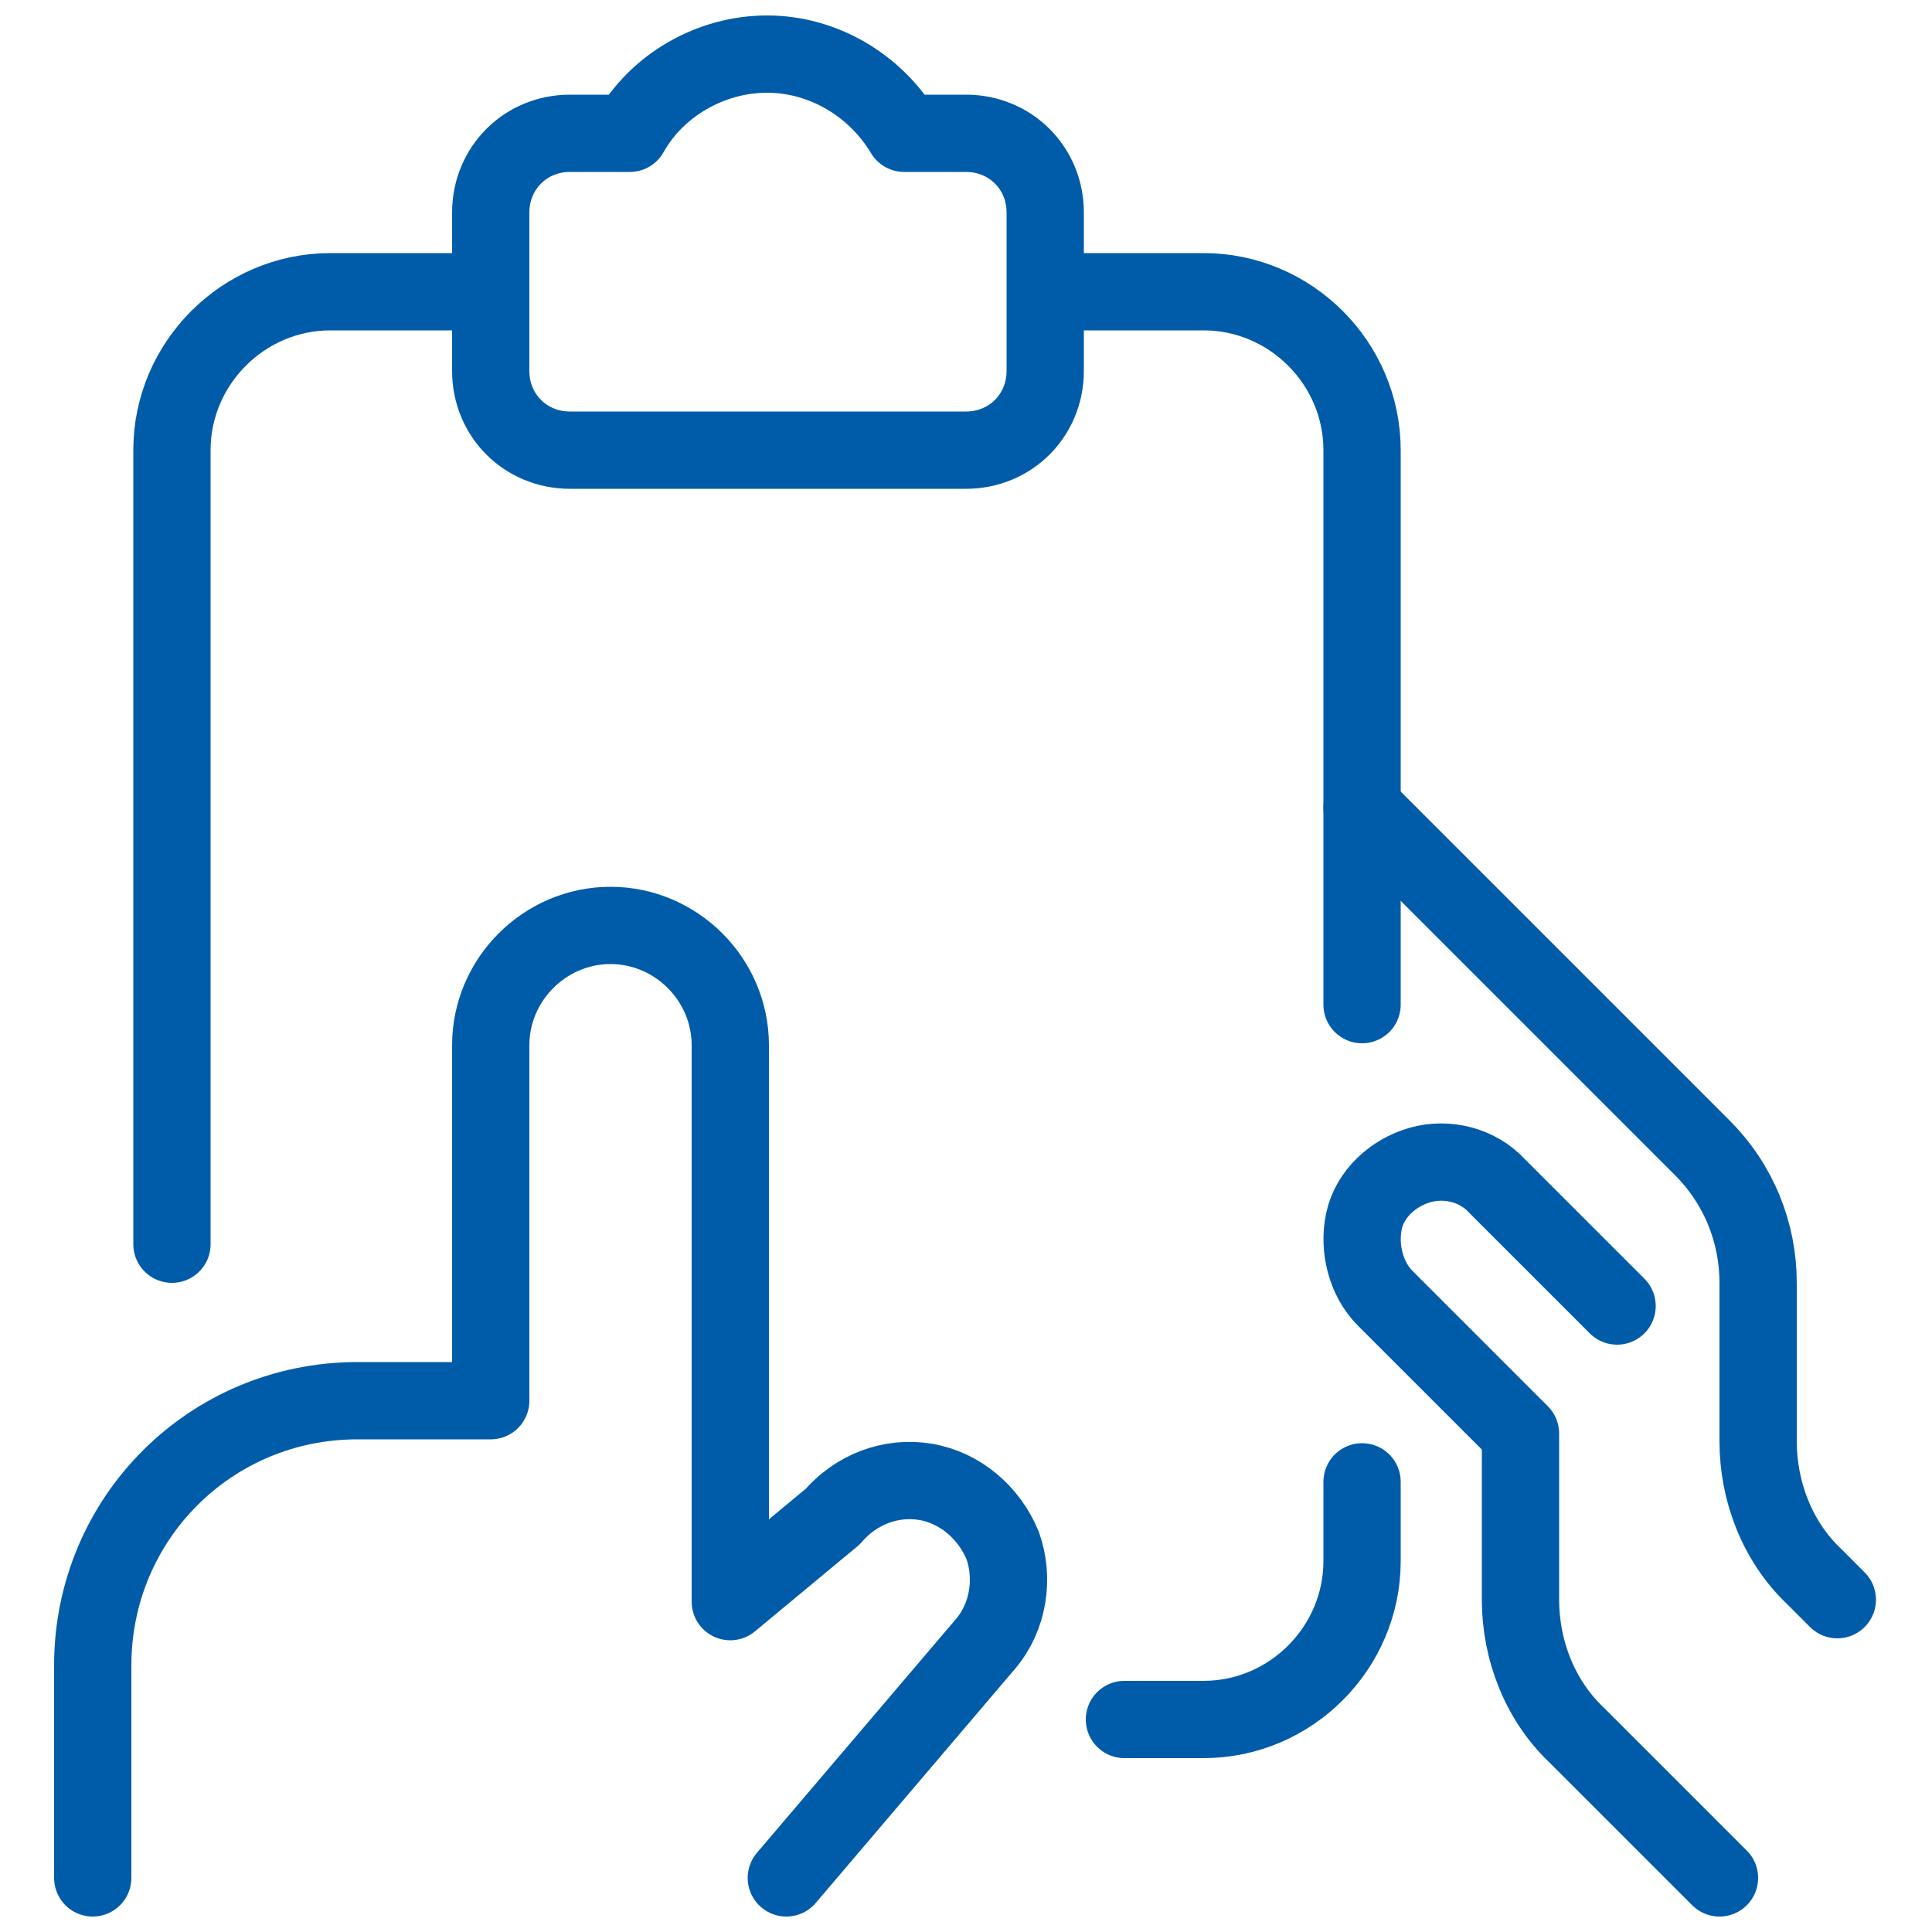
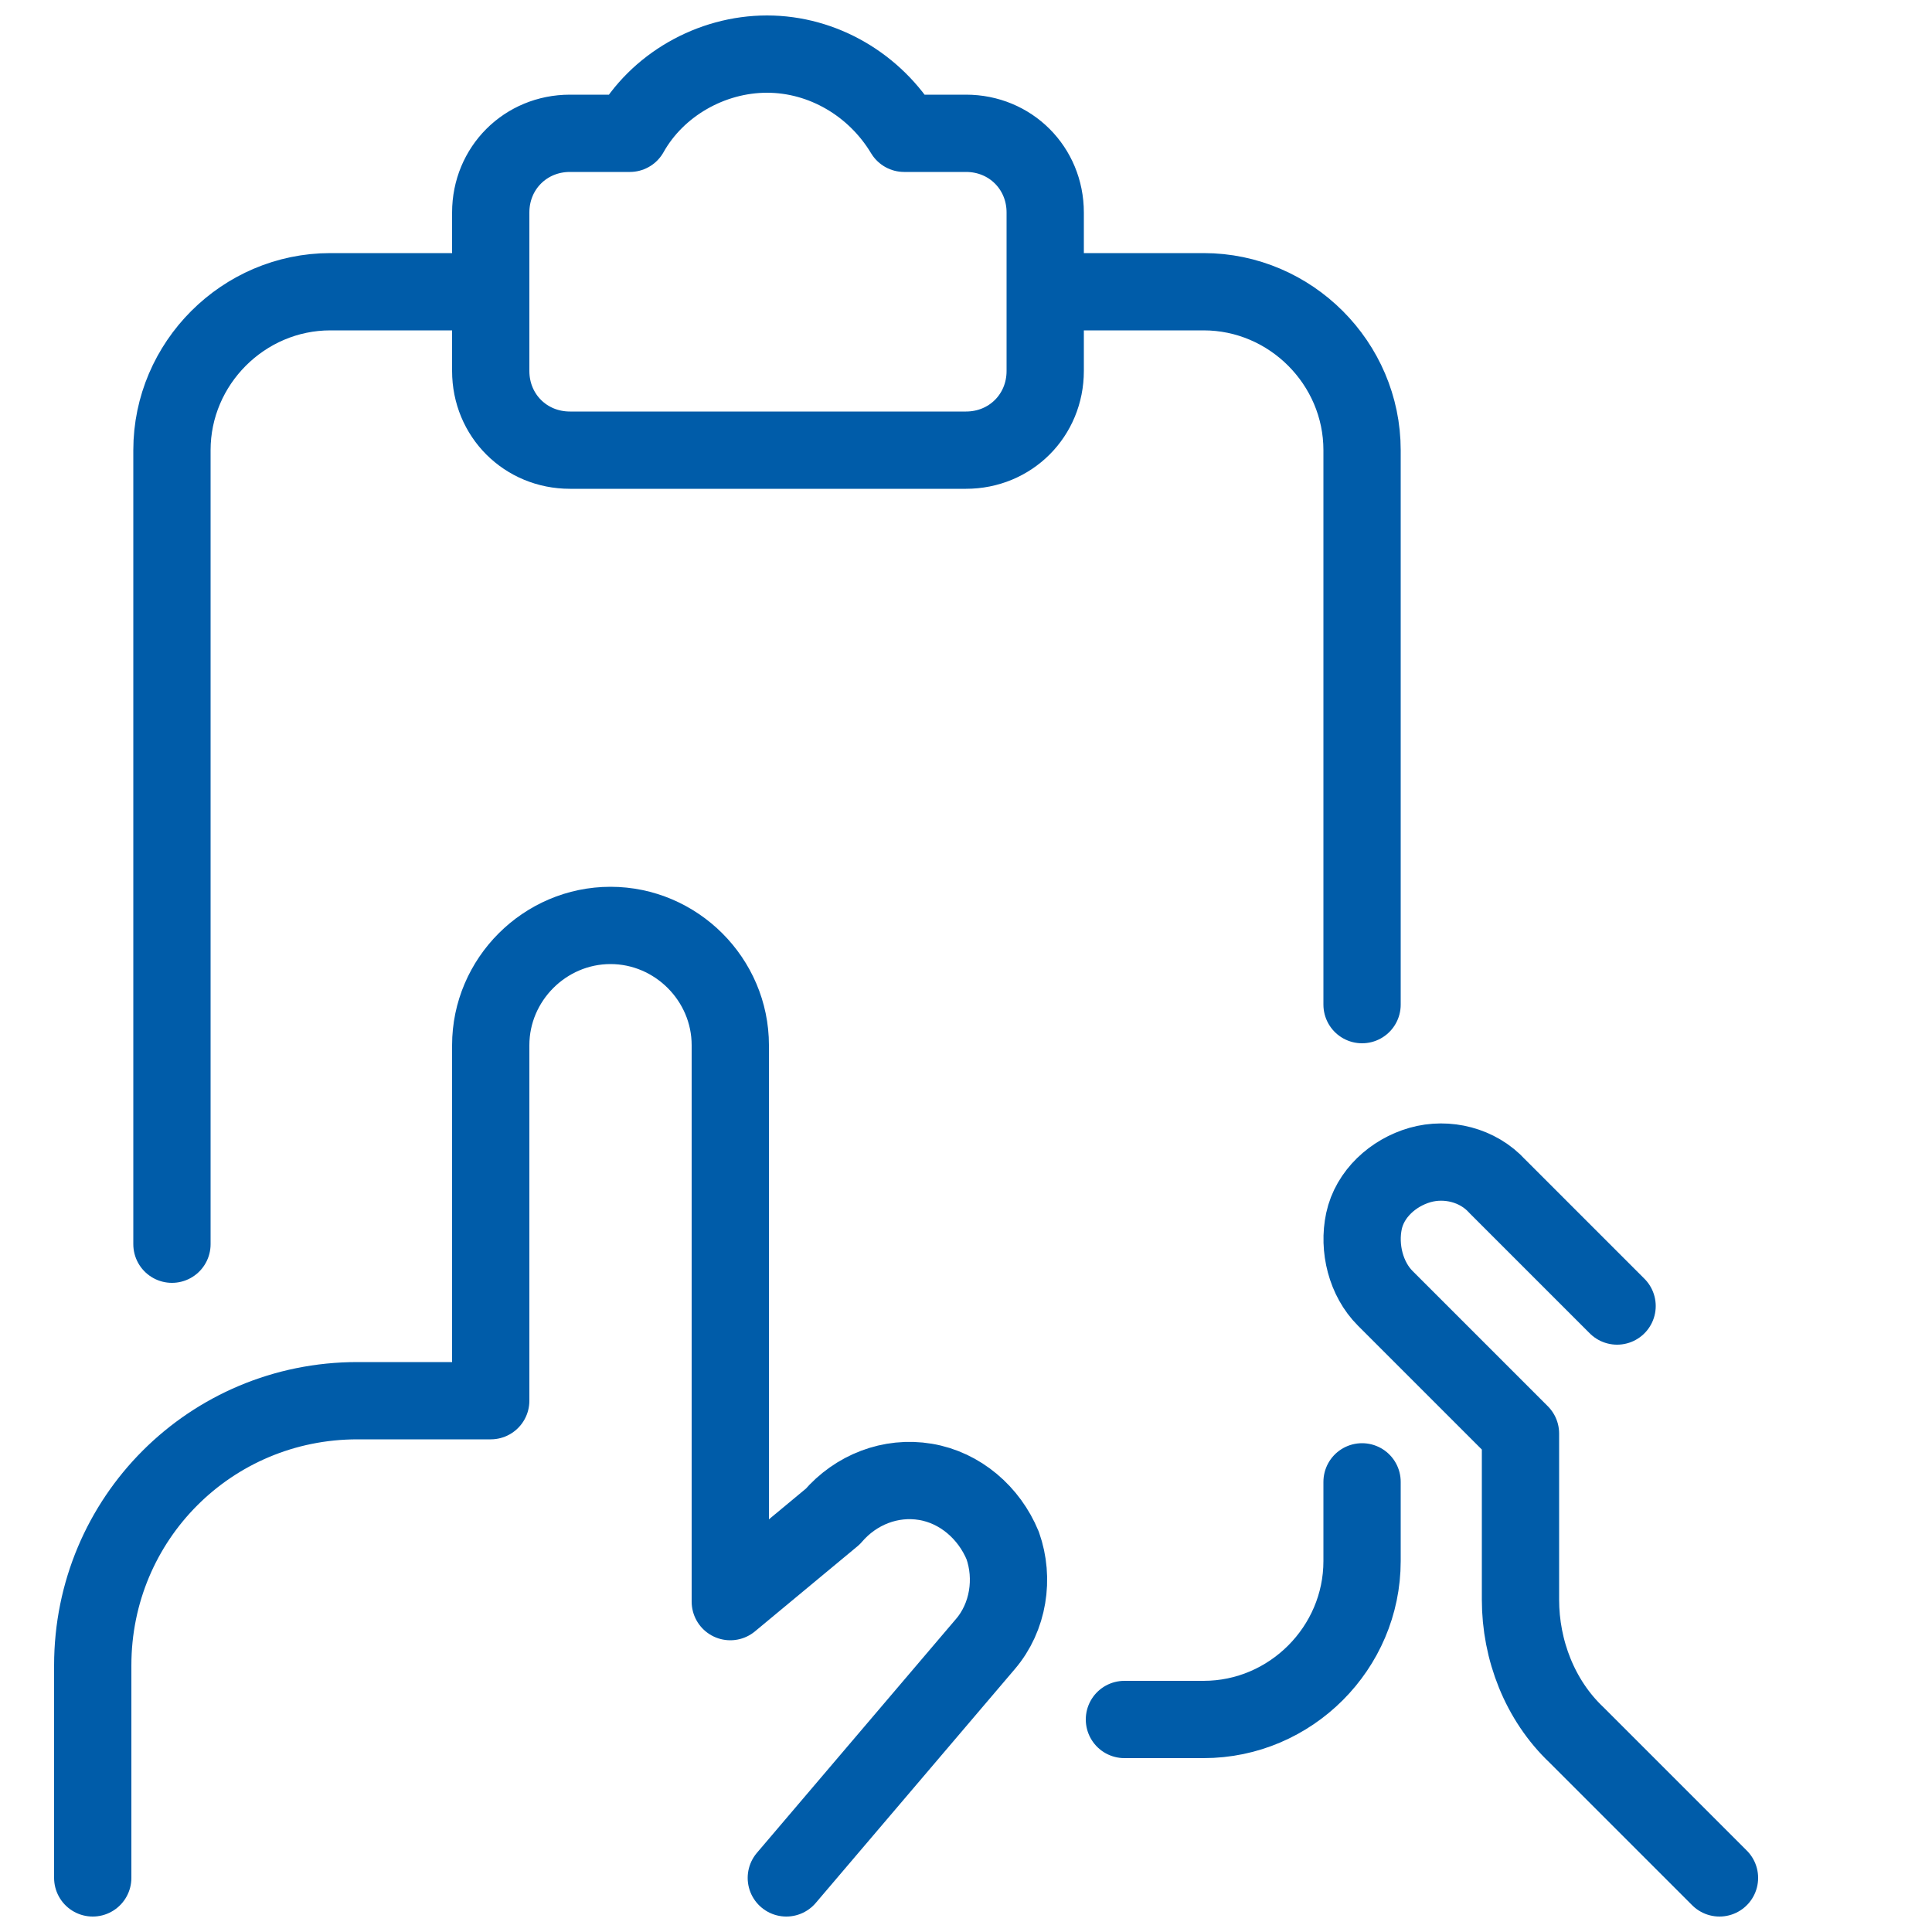
<svg xmlns="http://www.w3.org/2000/svg" viewBox="0 0 100 100">
  <path fill="none" stroke="#050406" stroke-linecap="round" stroke-linejoin="round" stroke-width="4" d="M70.5 76.7v4.1c0 4.5-3.7 8.2-8.2 8.2h-4.1M8.9 64.4V23.3c0-4.5 3.7-8.2 8.2-8.2h8.2M54.1 15.1h8.2c4.5 0 8.2 3.7 8.2 8.2V52M46.8 6.9c-1.5-2.5-4.2-4.1-7.1-4.1-2.9 0-5.7 1.6-7.1 4.1h-3.1c-2.3 0-4.1 1.8-4.1 4.1v8.2c0 2.3 1.8 4.1 4.1 4.1H50c2.3 0 4.1-1.8 4.1-4.1V11c0-2.3-1.8-4.1-4.1-4.1h-3.2zM4.8 97.2v-11c0-7.6 6.1-13.7 13.7-13.7h6.9V54.1c0-3.4 2.8-6.2 6.2-6.2s6.2 2.8 6.2 6.2v28.8l5.3-4.4c1.2-1.4 3-2.1 4.8-1.8s3.3 1.6 4 3.3c.6 1.7.3 3.7-.9 5.1L40.7 97.2M83.7 67.6l-6.2-6.2c-1-1.1-2.6-1.5-4-1.1-1.4.4-2.6 1.5-2.9 2.9s.1 3 1.1 4l7 7v8.6c0 2.6 1 5.2 2.9 7l7.4 7.4" style="stroke: #005ca9;" />
-   <path fill="none" stroke="#050406" stroke-linecap="round" stroke-linejoin="round" stroke-width="4" d="M70.5 41.8l17.6 17.6c1.9 1.9 2.9 4.4 2.9 7v8.2c0 2.6 1 5.2 2.9 7l1.2 1.2" style="stroke: #005ca9;" />
</svg>